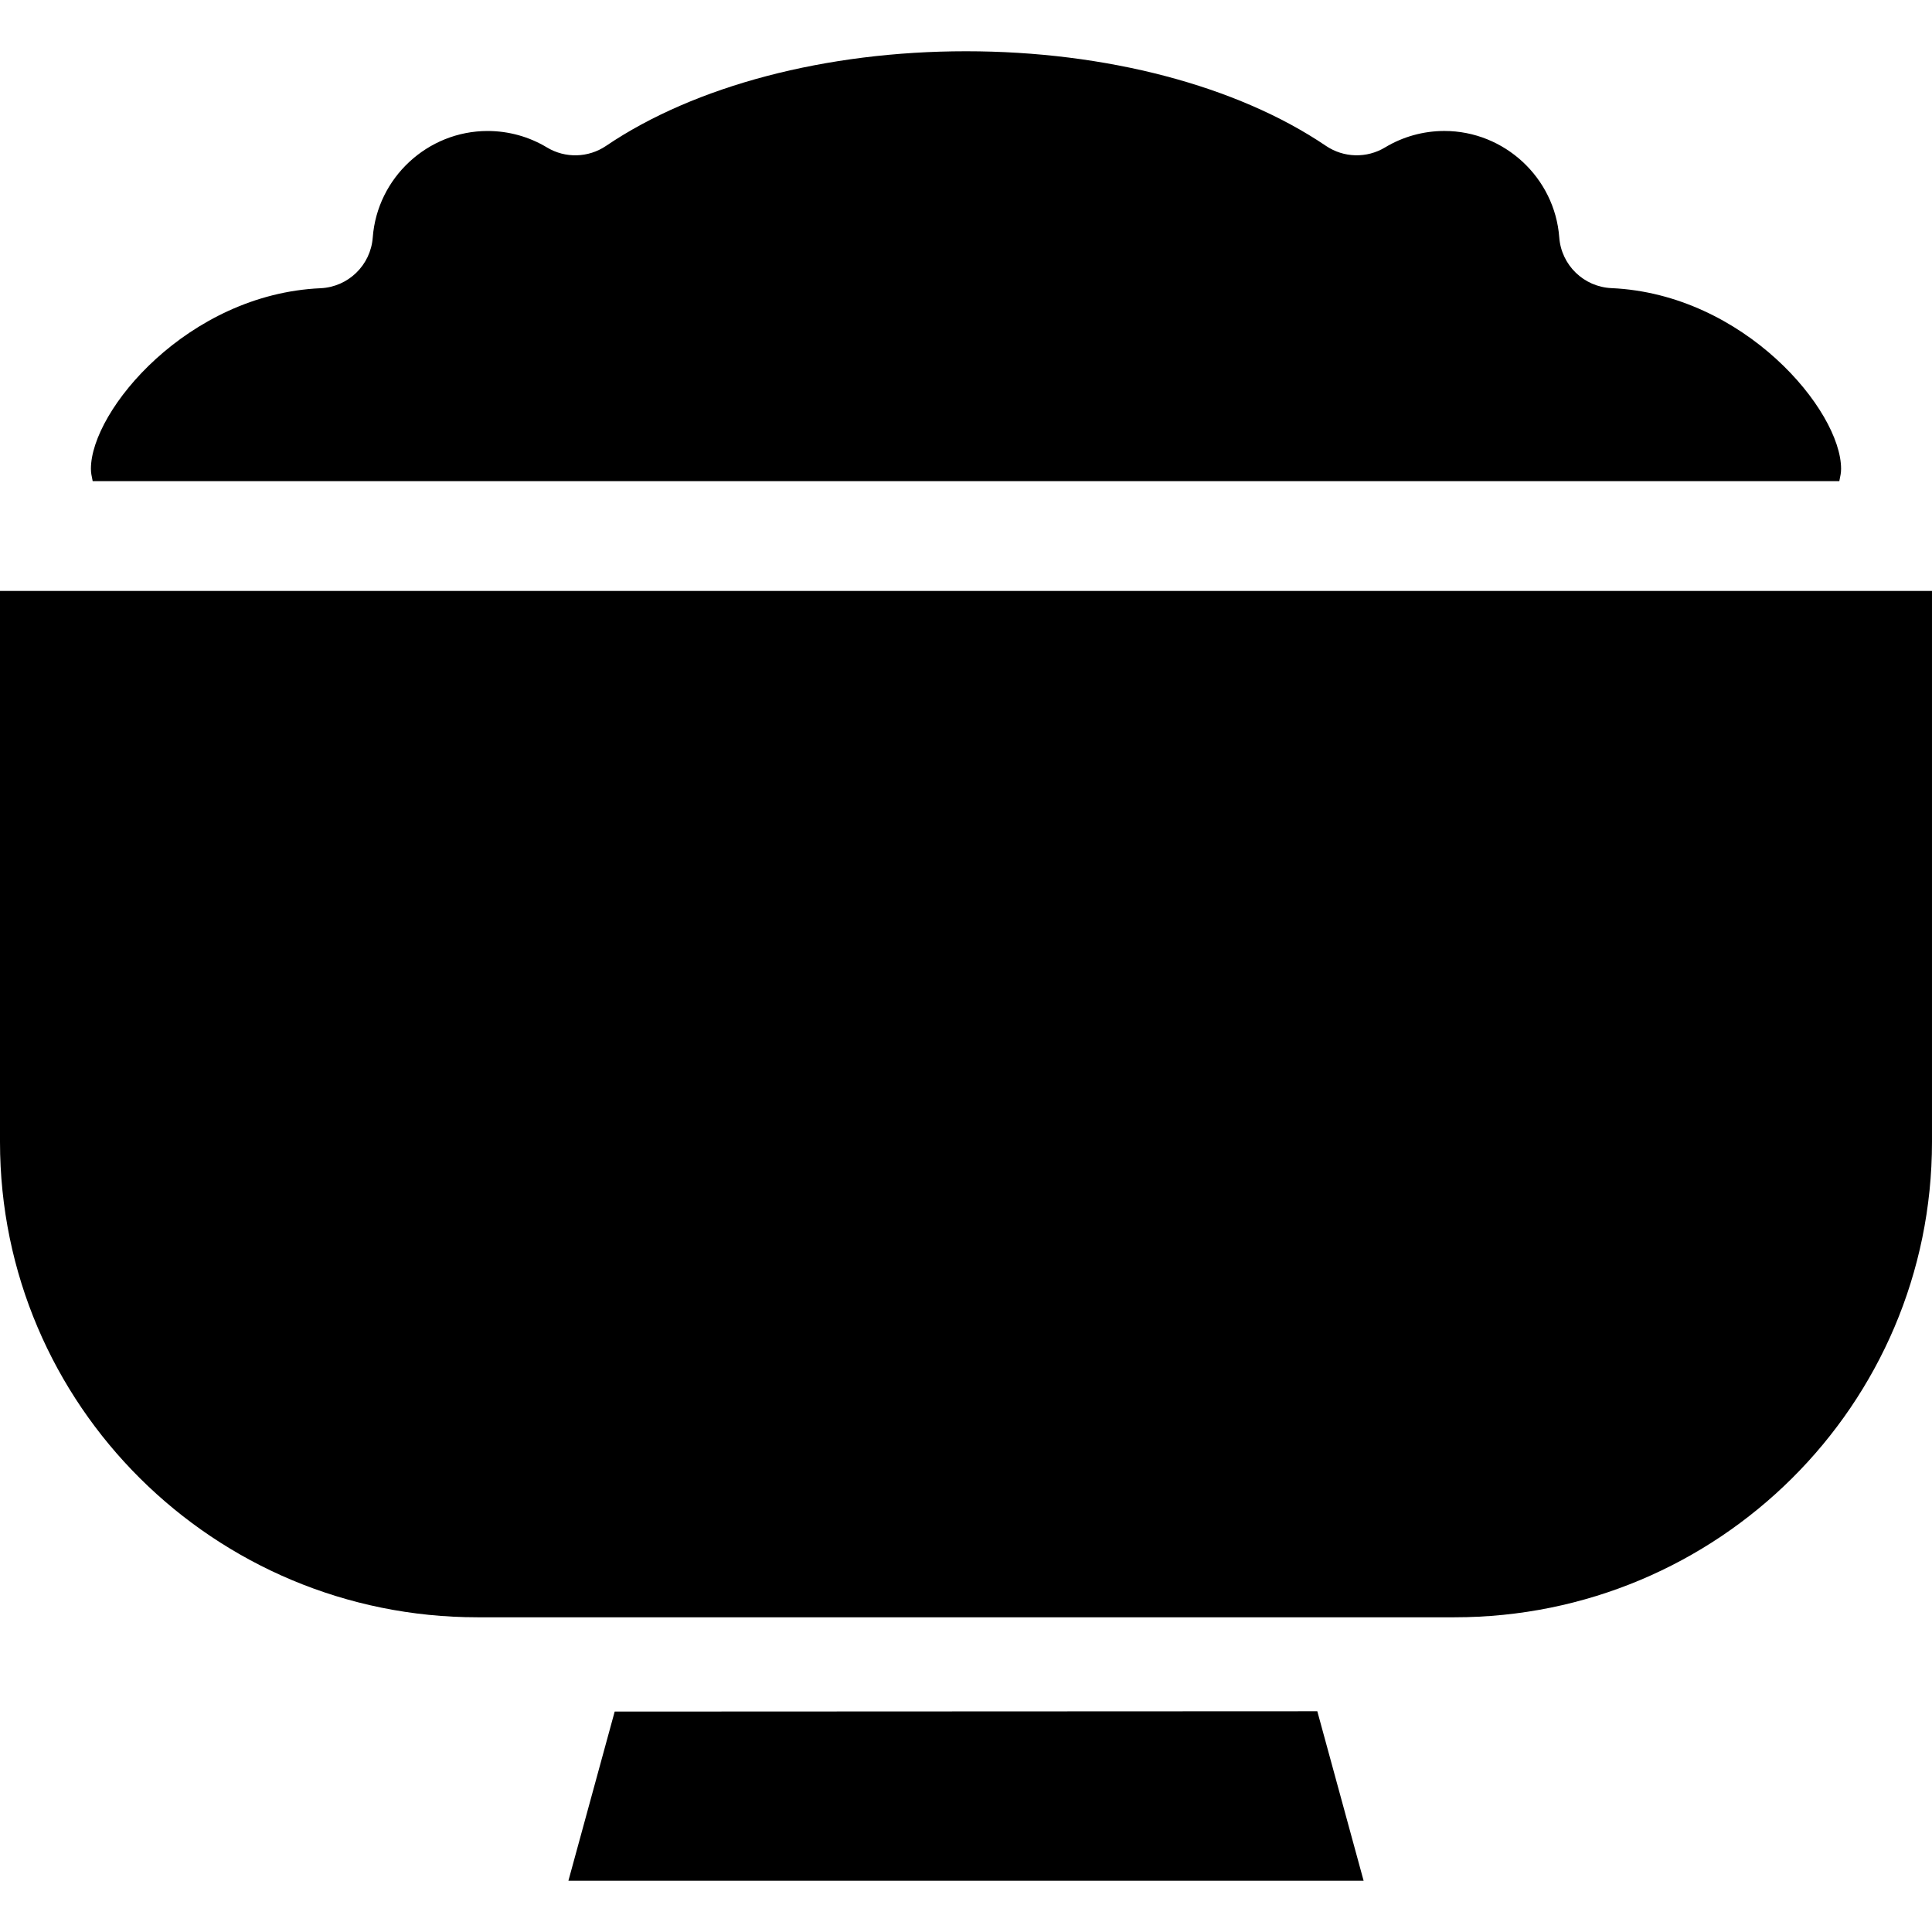
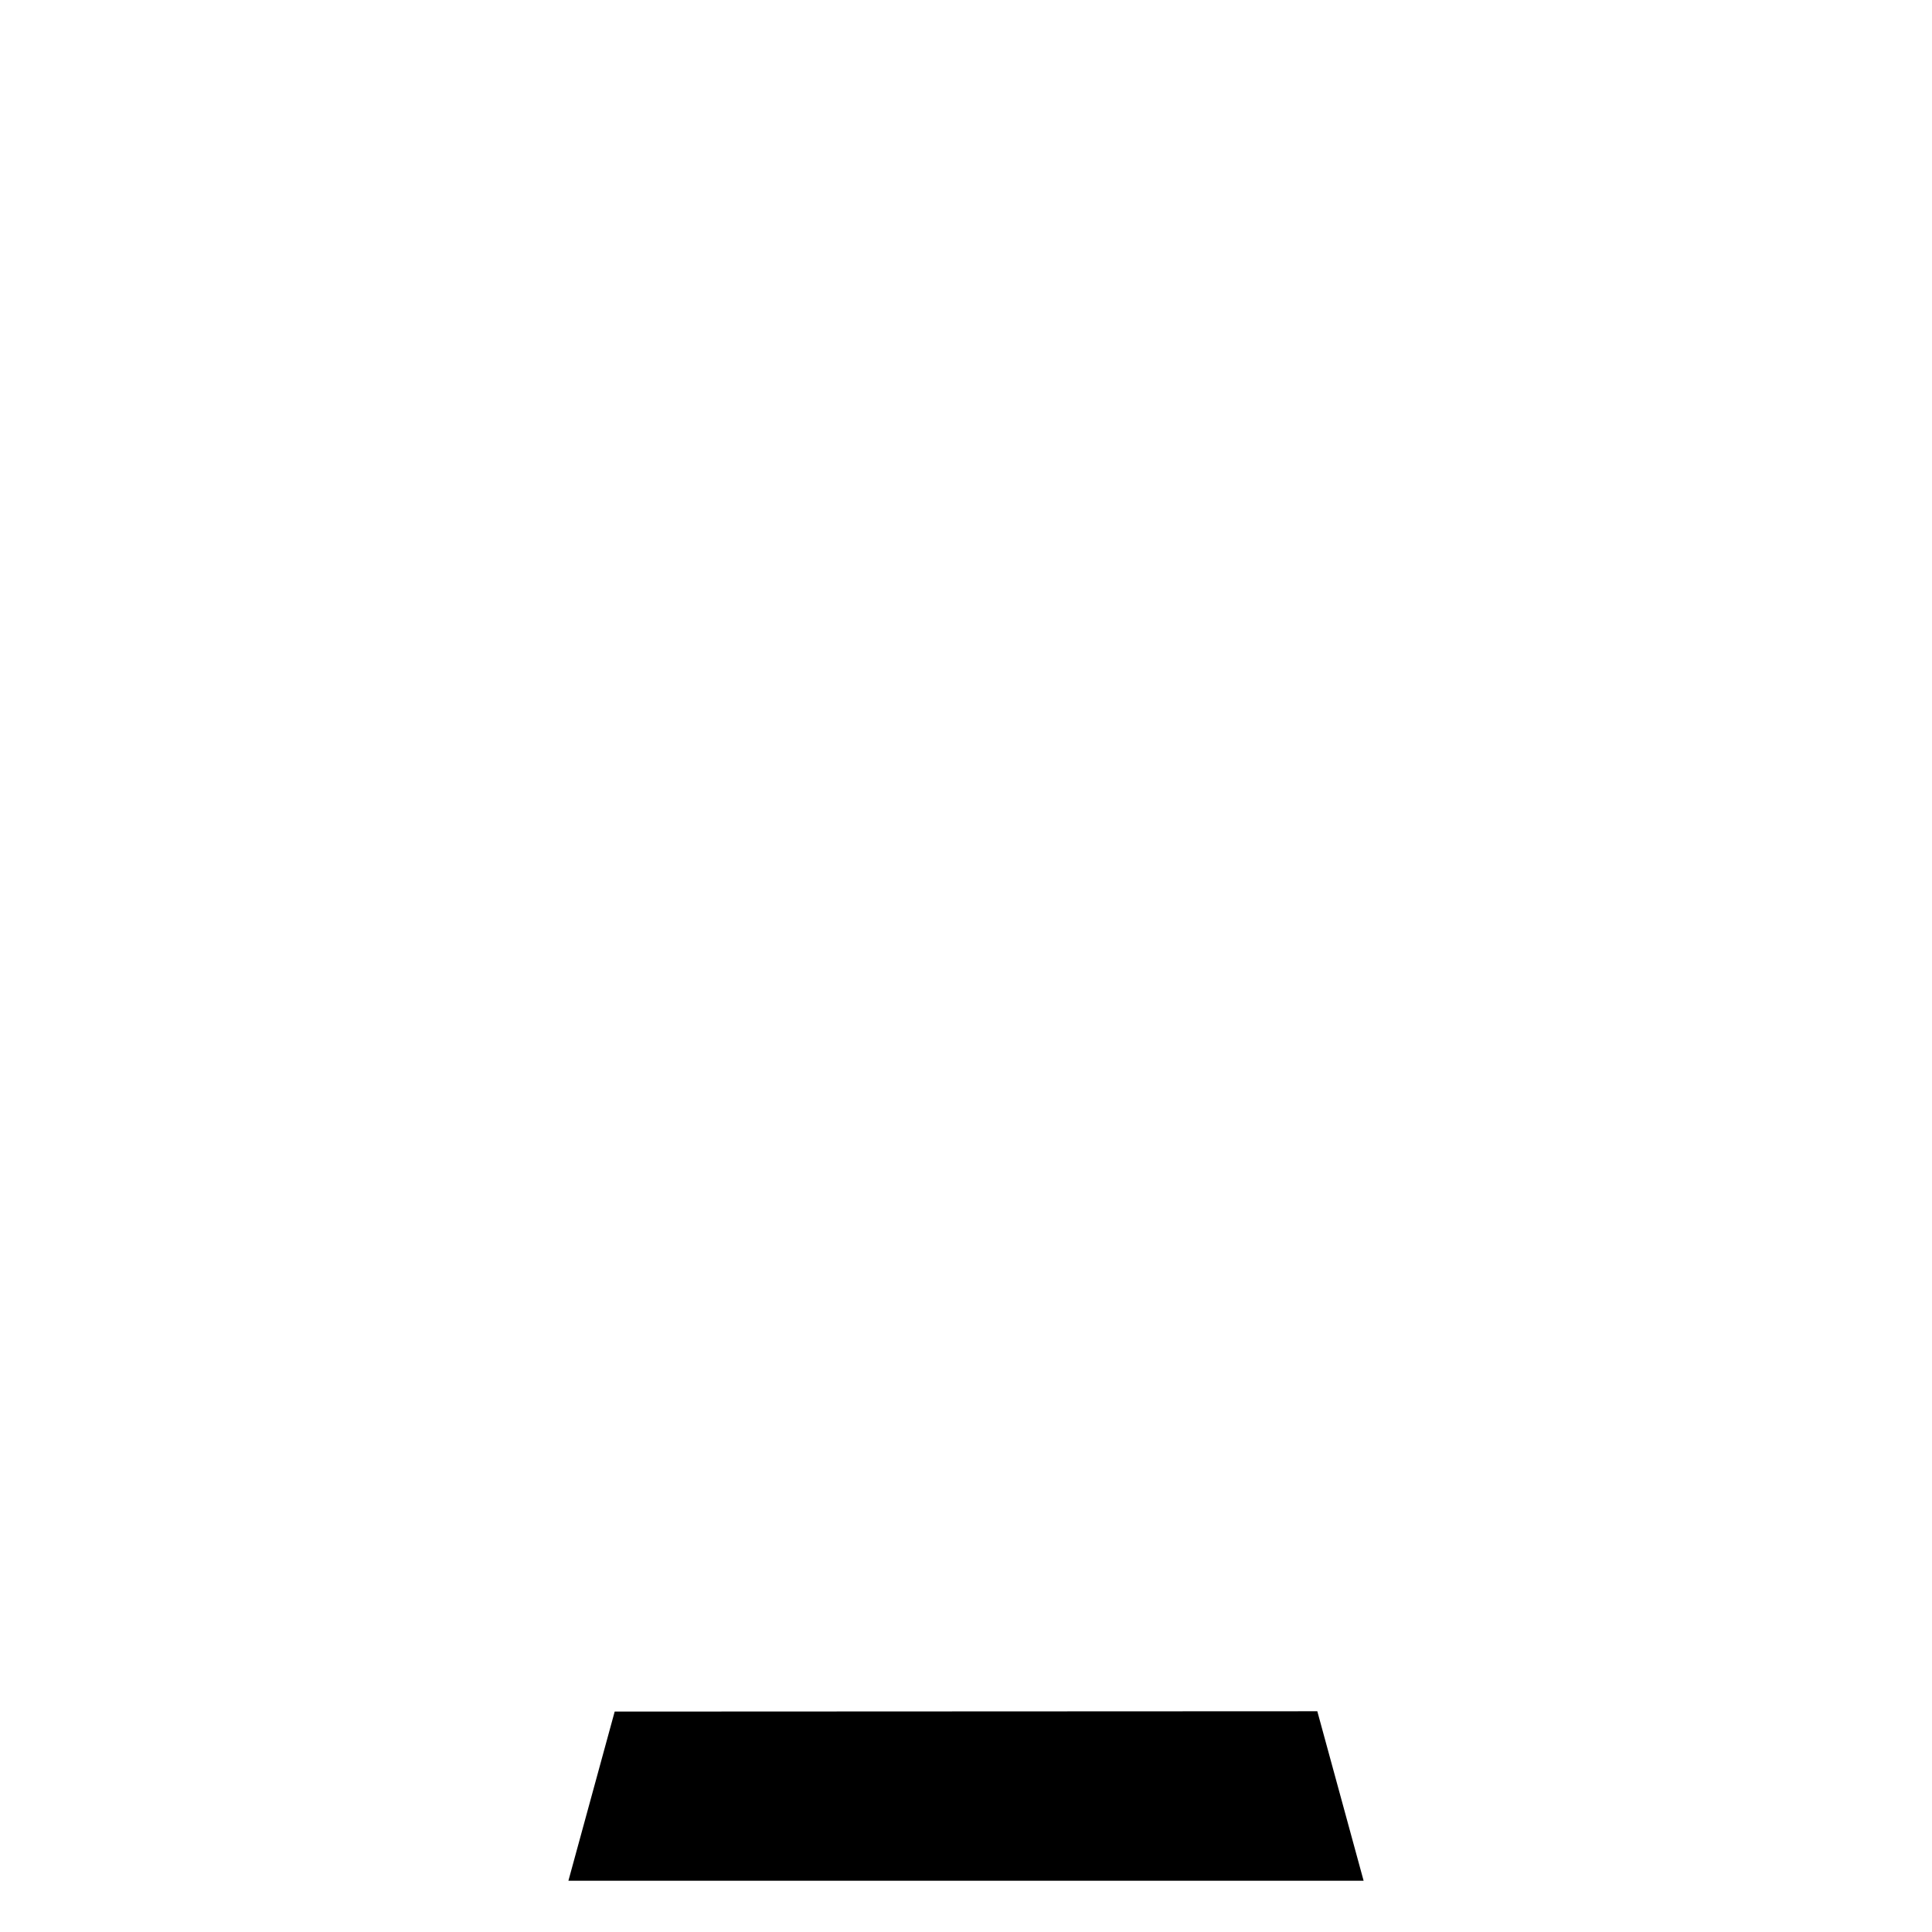
<svg xmlns="http://www.w3.org/2000/svg" version="1.1" id="Layer_1" x="0px" y="0px" viewBox="0 0 512 512" style="enable-background:new 0 0 512 512;" xml:space="preserve">
  <g>
    <g>
-       <path d="M427.071,76.358c-7.356-0.332-13.303-6.093-13.852-13.436c-1.181-15.825-14.55-28.215-30.436-28.215    c-5.559,0-10.998,1.51-15.728,4.362c-4.857,2.928-10.97,2.767-15.667-0.413C327.86,22.72,293.094,13.583,256,13.583    s-71.86,9.139-95.386,25.076c-4.697,3.182-10.813,3.343-15.667,0.414c-4.73-2.852-10.167-4.359-15.728-4.359    c-15.887,0-29.255,12.396-30.436,28.221c-0.548,7.343-6.497,13.119-13.852,13.449c-35.145,1.58-60.836,32.384-60.836,47.844    c0,1.104,0.169,1.827,0.465,3.281h462.879c0.297-1.456,0.467-2.177,0.467-3.281C487.905,108.768,462.215,77.937,427.071,76.358z" />
-     </g>
+       </g>
  </g>
  <g>
    <g>
-       <path d="M0,156.599v146.017c0,69.777,56.768,125.983,126.545,125.983h258.909c69.777,0,126.545-56.207,126.545-125.983V156.599H0z    " />
-     </g>
+       </g>
  </g>
  <g>
    <g>
      <polygon points="349.101,453.5 162.899,453.583 150.634,498.417 361.373,498.417   " />
    </g>
  </g>
  <g>
</g>
  <g>
</g>
  <g>
</g>
  <g>
</g>
  <g>
</g>
  <g>
</g>
  <g>
</g>
  <g>
</g>
  <g>
</g>
  <g>
</g>
  <g>
</g>
  <g>
</g>
  <g>
</g>
  <g>
</g>
  <g>
</g>
</svg>